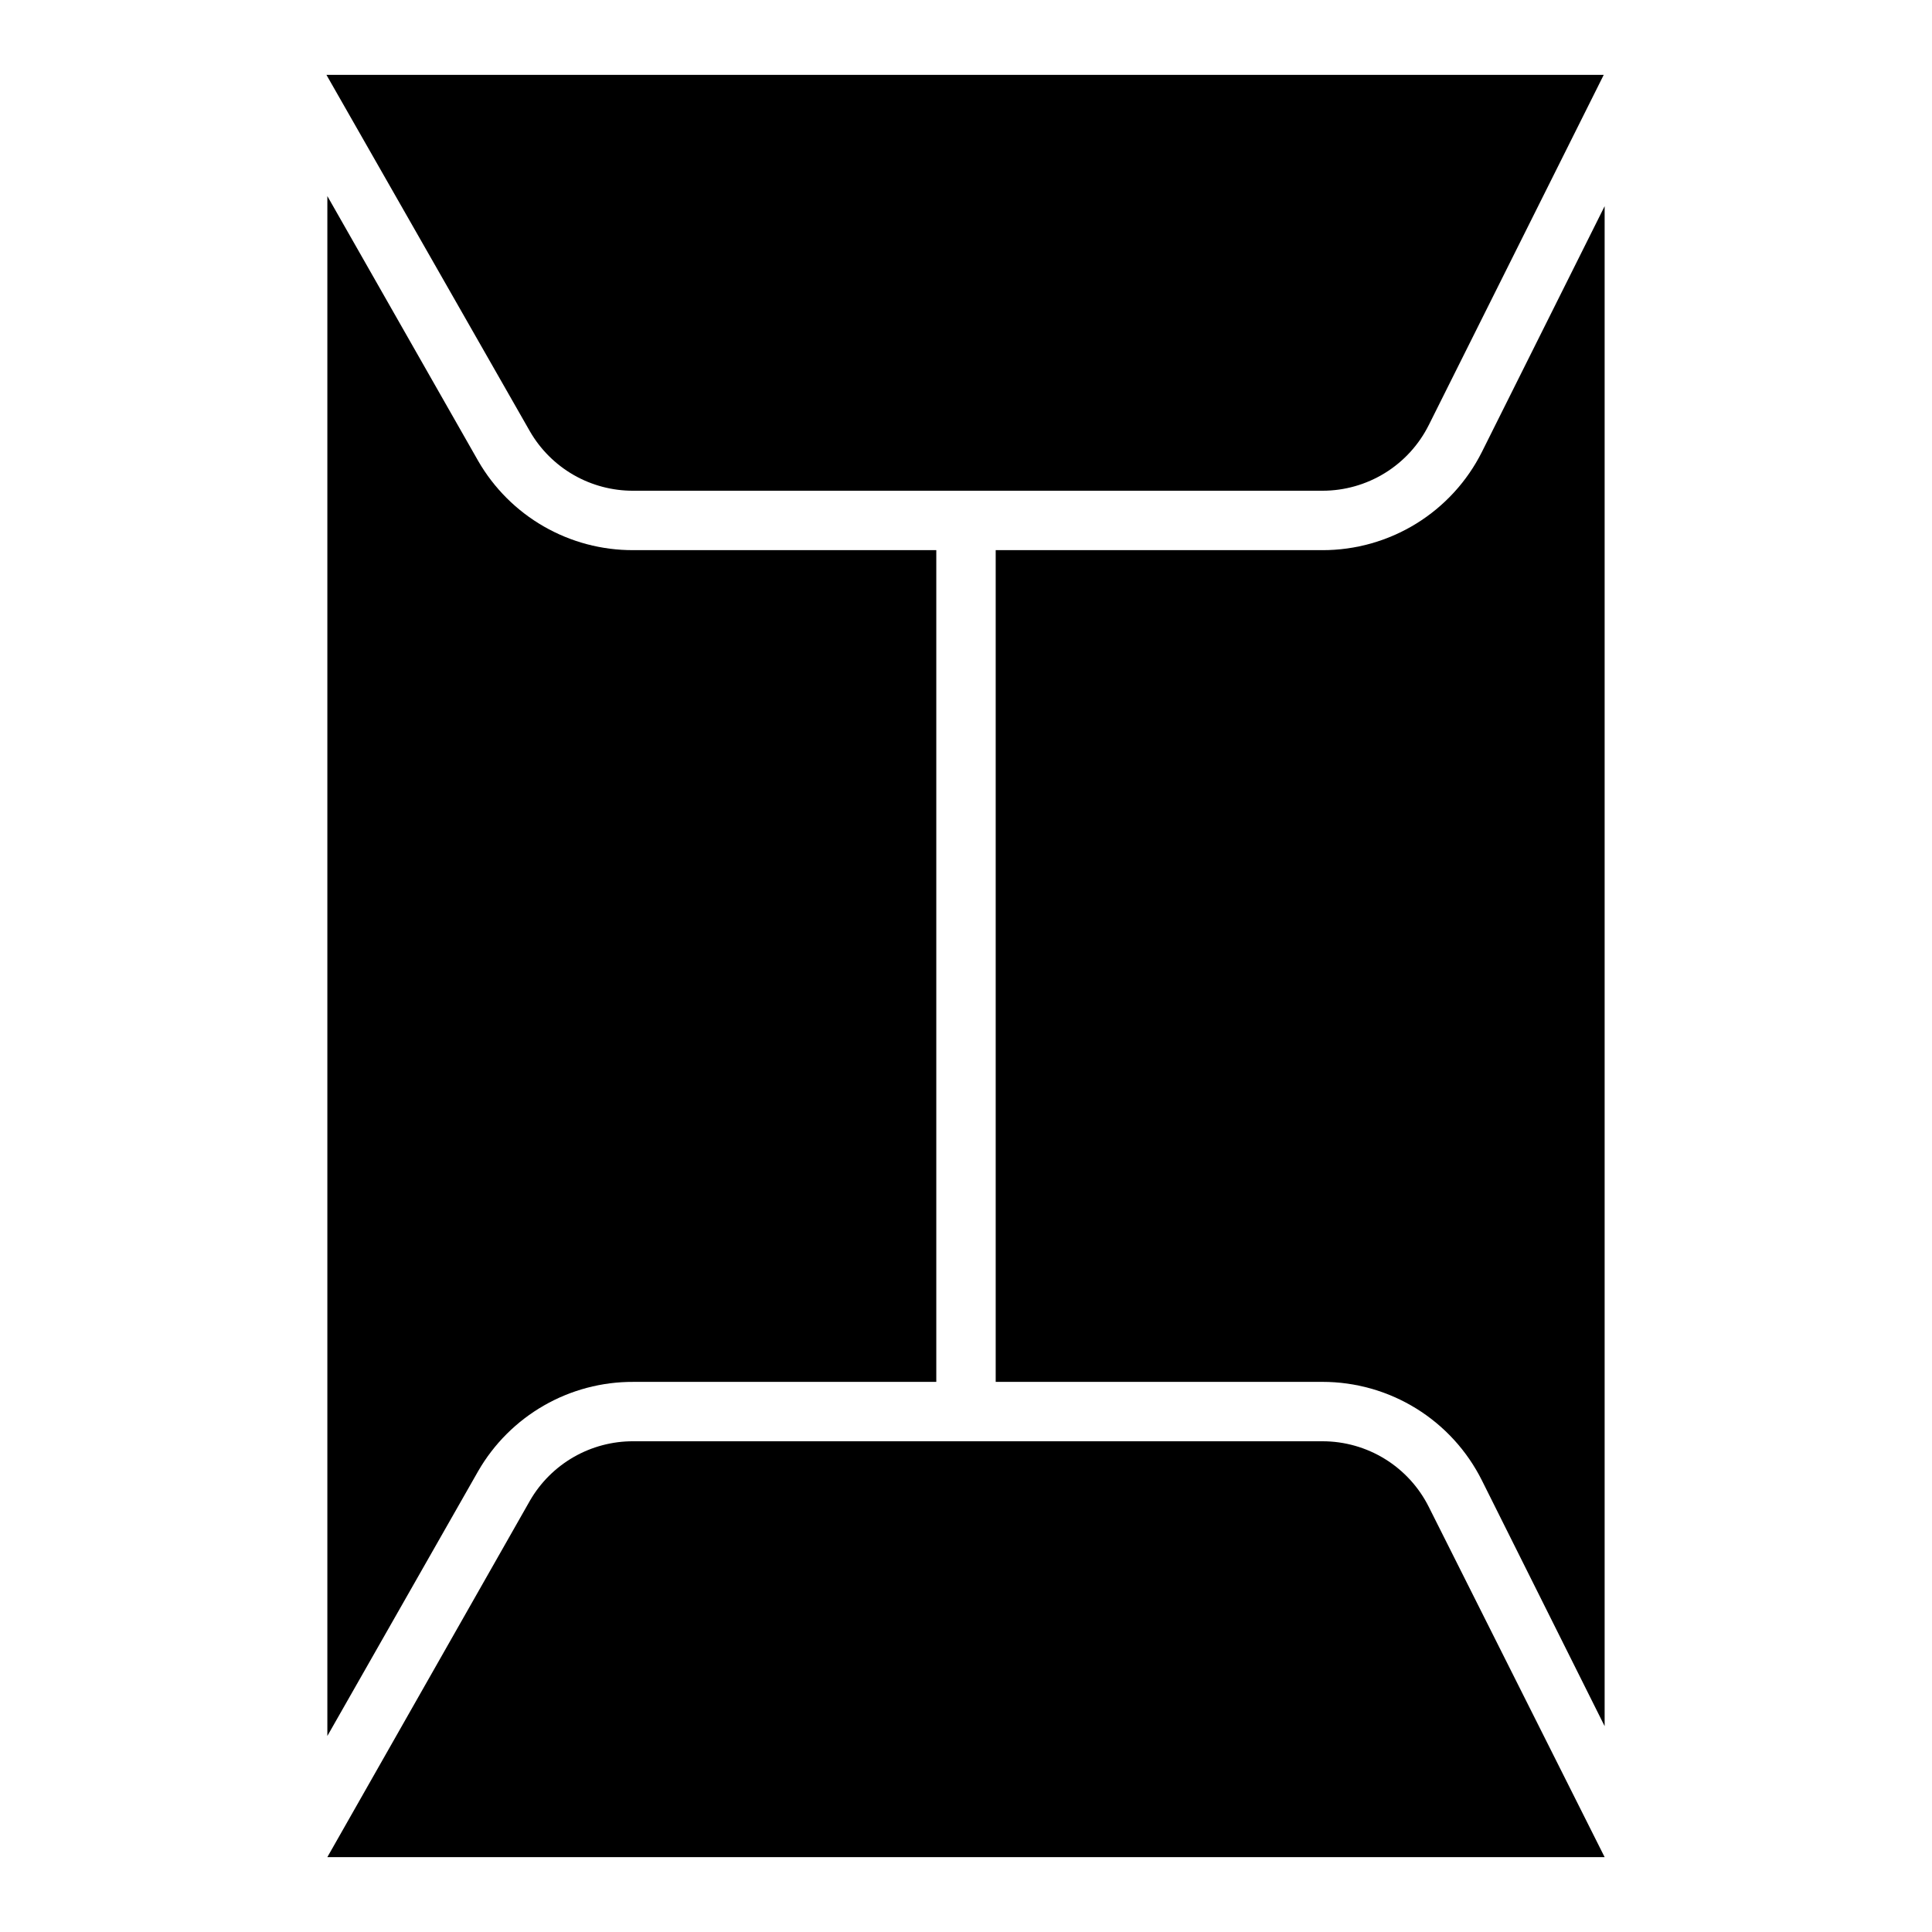
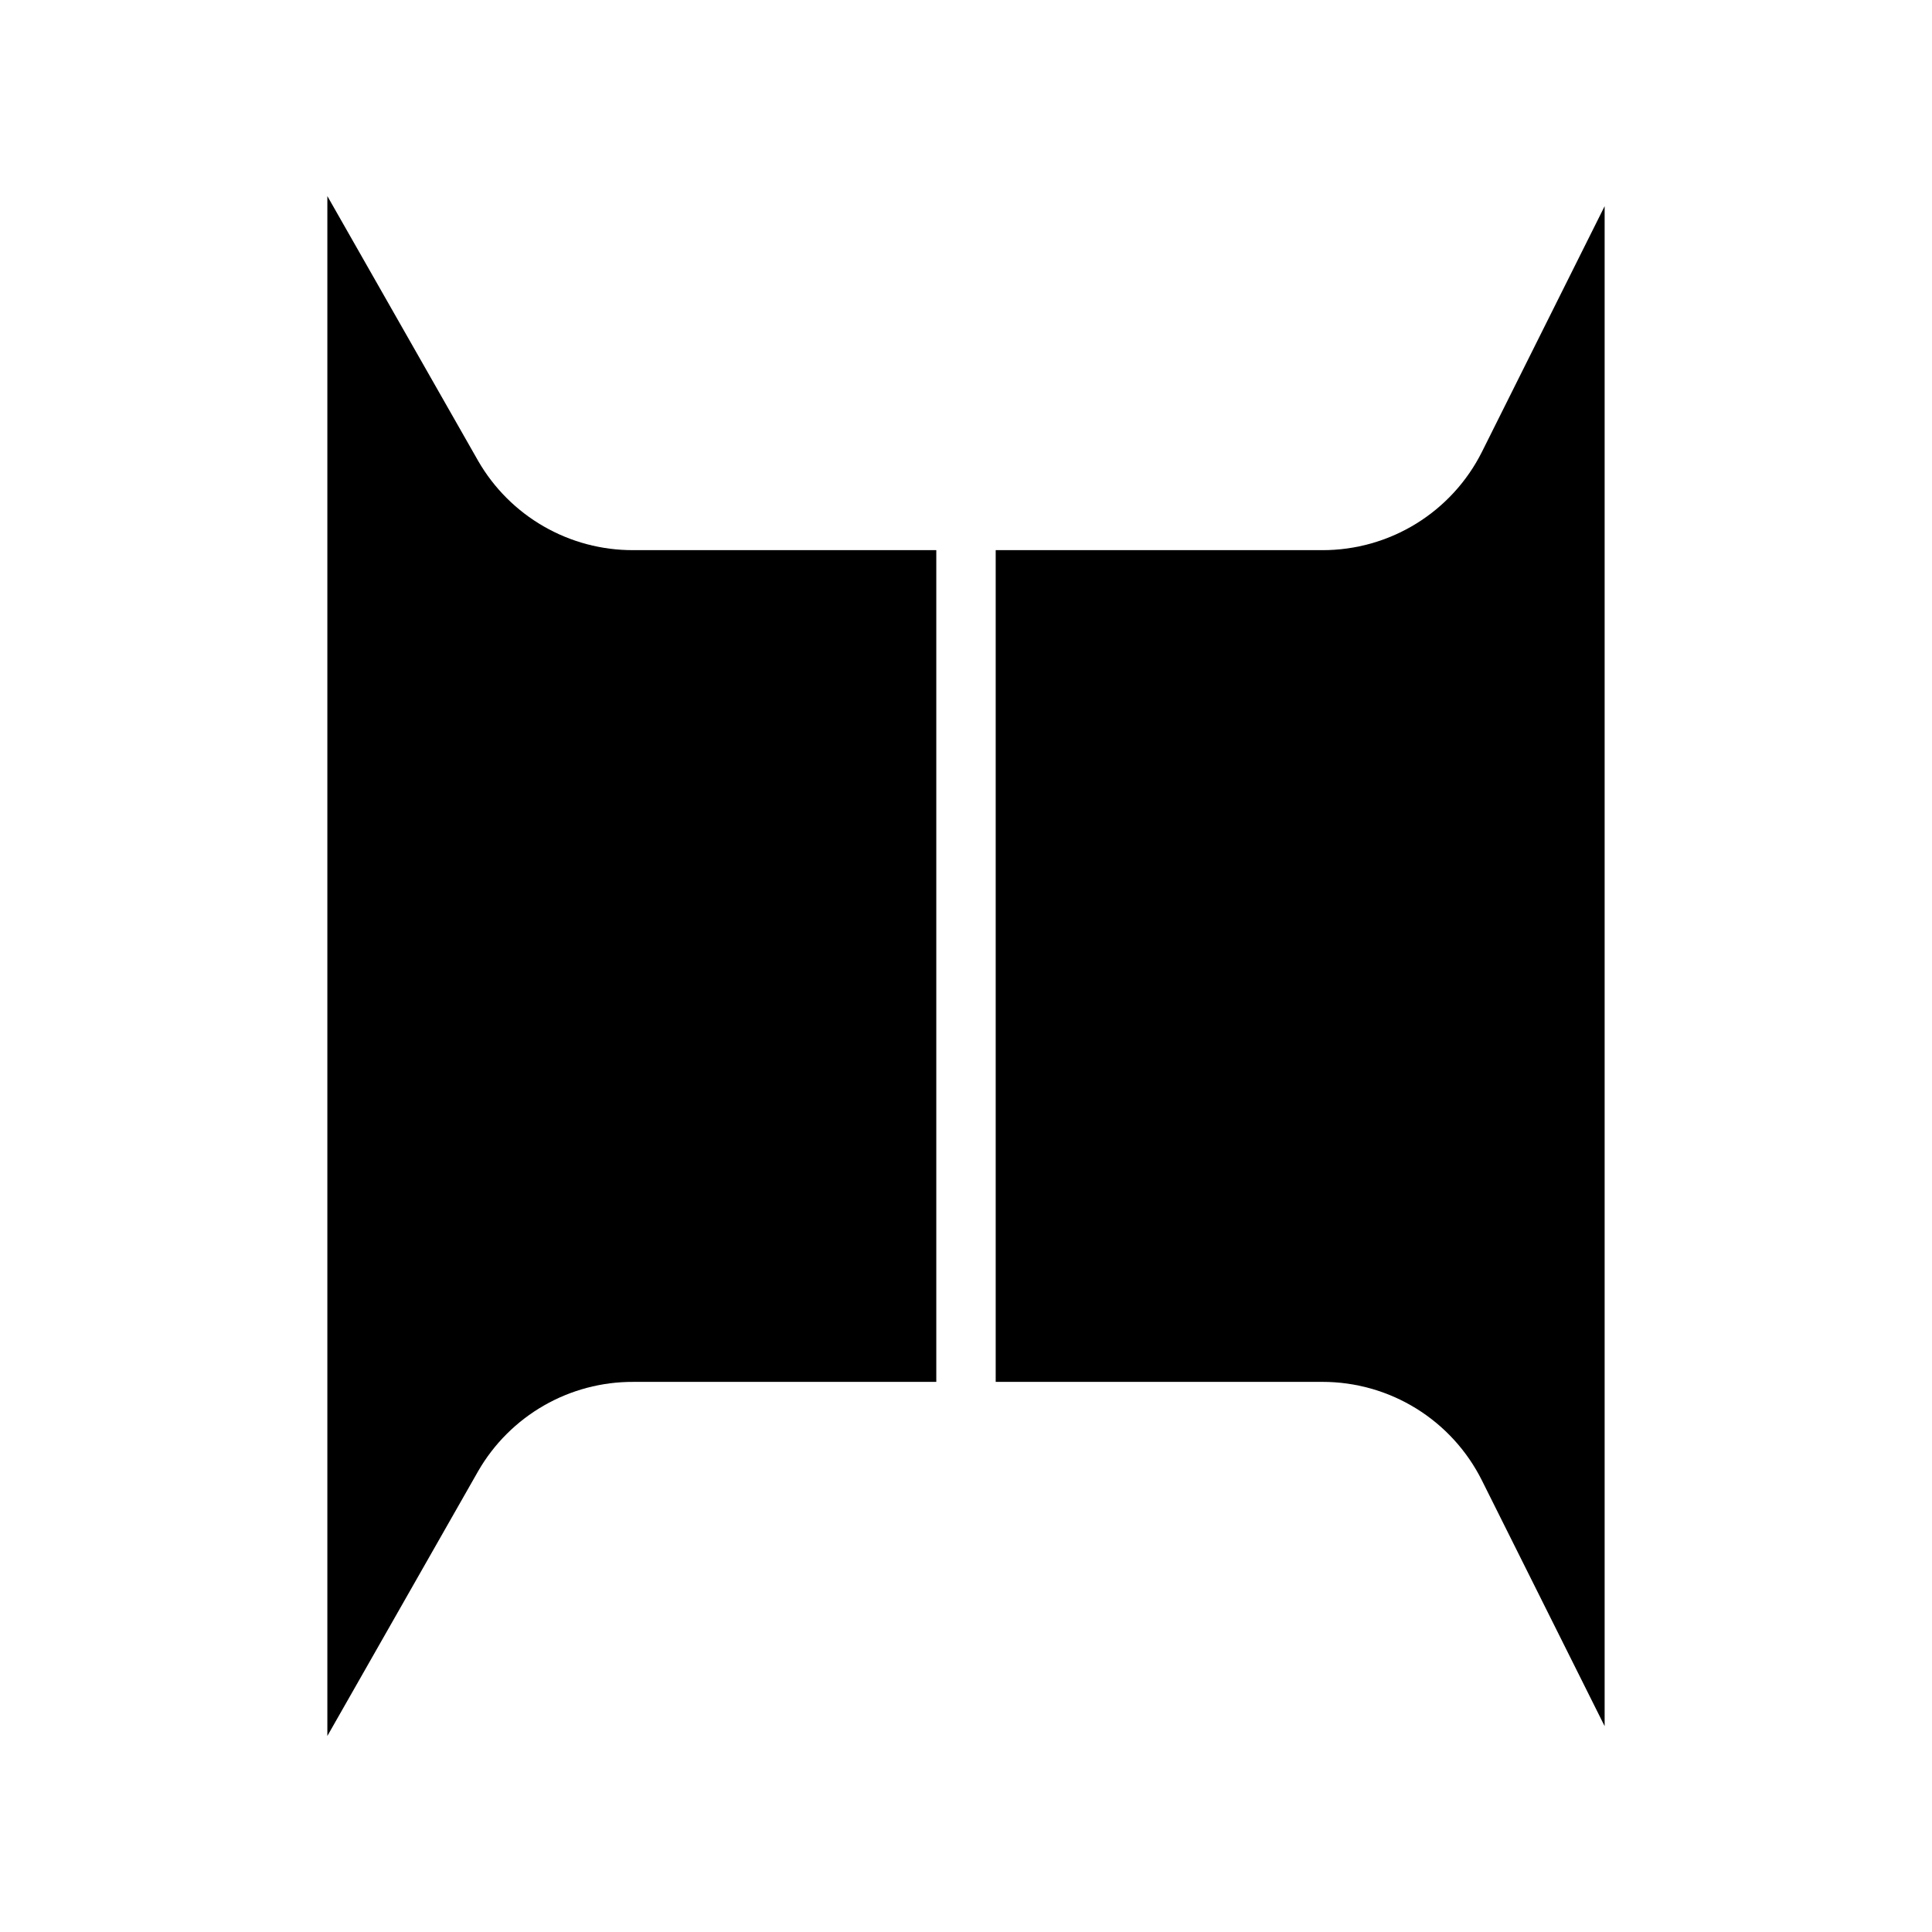
<svg xmlns="http://www.w3.org/2000/svg" fill="#000000" width="800px" height="800px" version="1.1" viewBox="144 144 512 512">
  <g>
    <path d="m270.74 266.18-39.988-70.219v408.09l39.988-70.219c4.164-7.211 10.156-13.188 17.371-17.336 7.215-4.148 15.398-6.316 23.723-6.281h80.293v-220.42h-80.293c-8.324 0.035-16.508-2.133-23.723-6.281-7.215-4.144-13.207-10.125-17.371-17.332z" />
    <path d="m494.46 289.79h-86.59v220.42h86.59c8.781-0.004 17.387 2.441 24.855 7.059 7.465 4.617 13.496 11.223 17.418 19.078l32.512 65.102v-402.81l-32.512 65.102c-3.93 7.84-9.969 14.43-17.434 19.031-7.469 4.602-16.066 7.035-24.84 7.023z" />
-     <path d="m494.46 525.95h-182.63c-5.547-0.02-11.004 1.426-15.816 4.188-4.809 2.766-8.805 6.754-11.578 11.559l-53.688 94.465h338.5l-46.602-92.812c-2.617-5.231-6.641-9.629-11.617-12.703-4.981-3.074-10.715-4.699-16.566-4.695z" />
-     <path d="m522.64 256.65 46.367-92.812h-338.5l53.922 94.465c2.773 4.805 6.769 8.793 11.578 11.559 4.812 2.766 10.27 4.207 15.816 4.188h182.63c5.852 0.004 11.586-1.621 16.566-4.695 4.977-3.074 9-7.473 11.617-12.703z" />
  </g>
</svg>